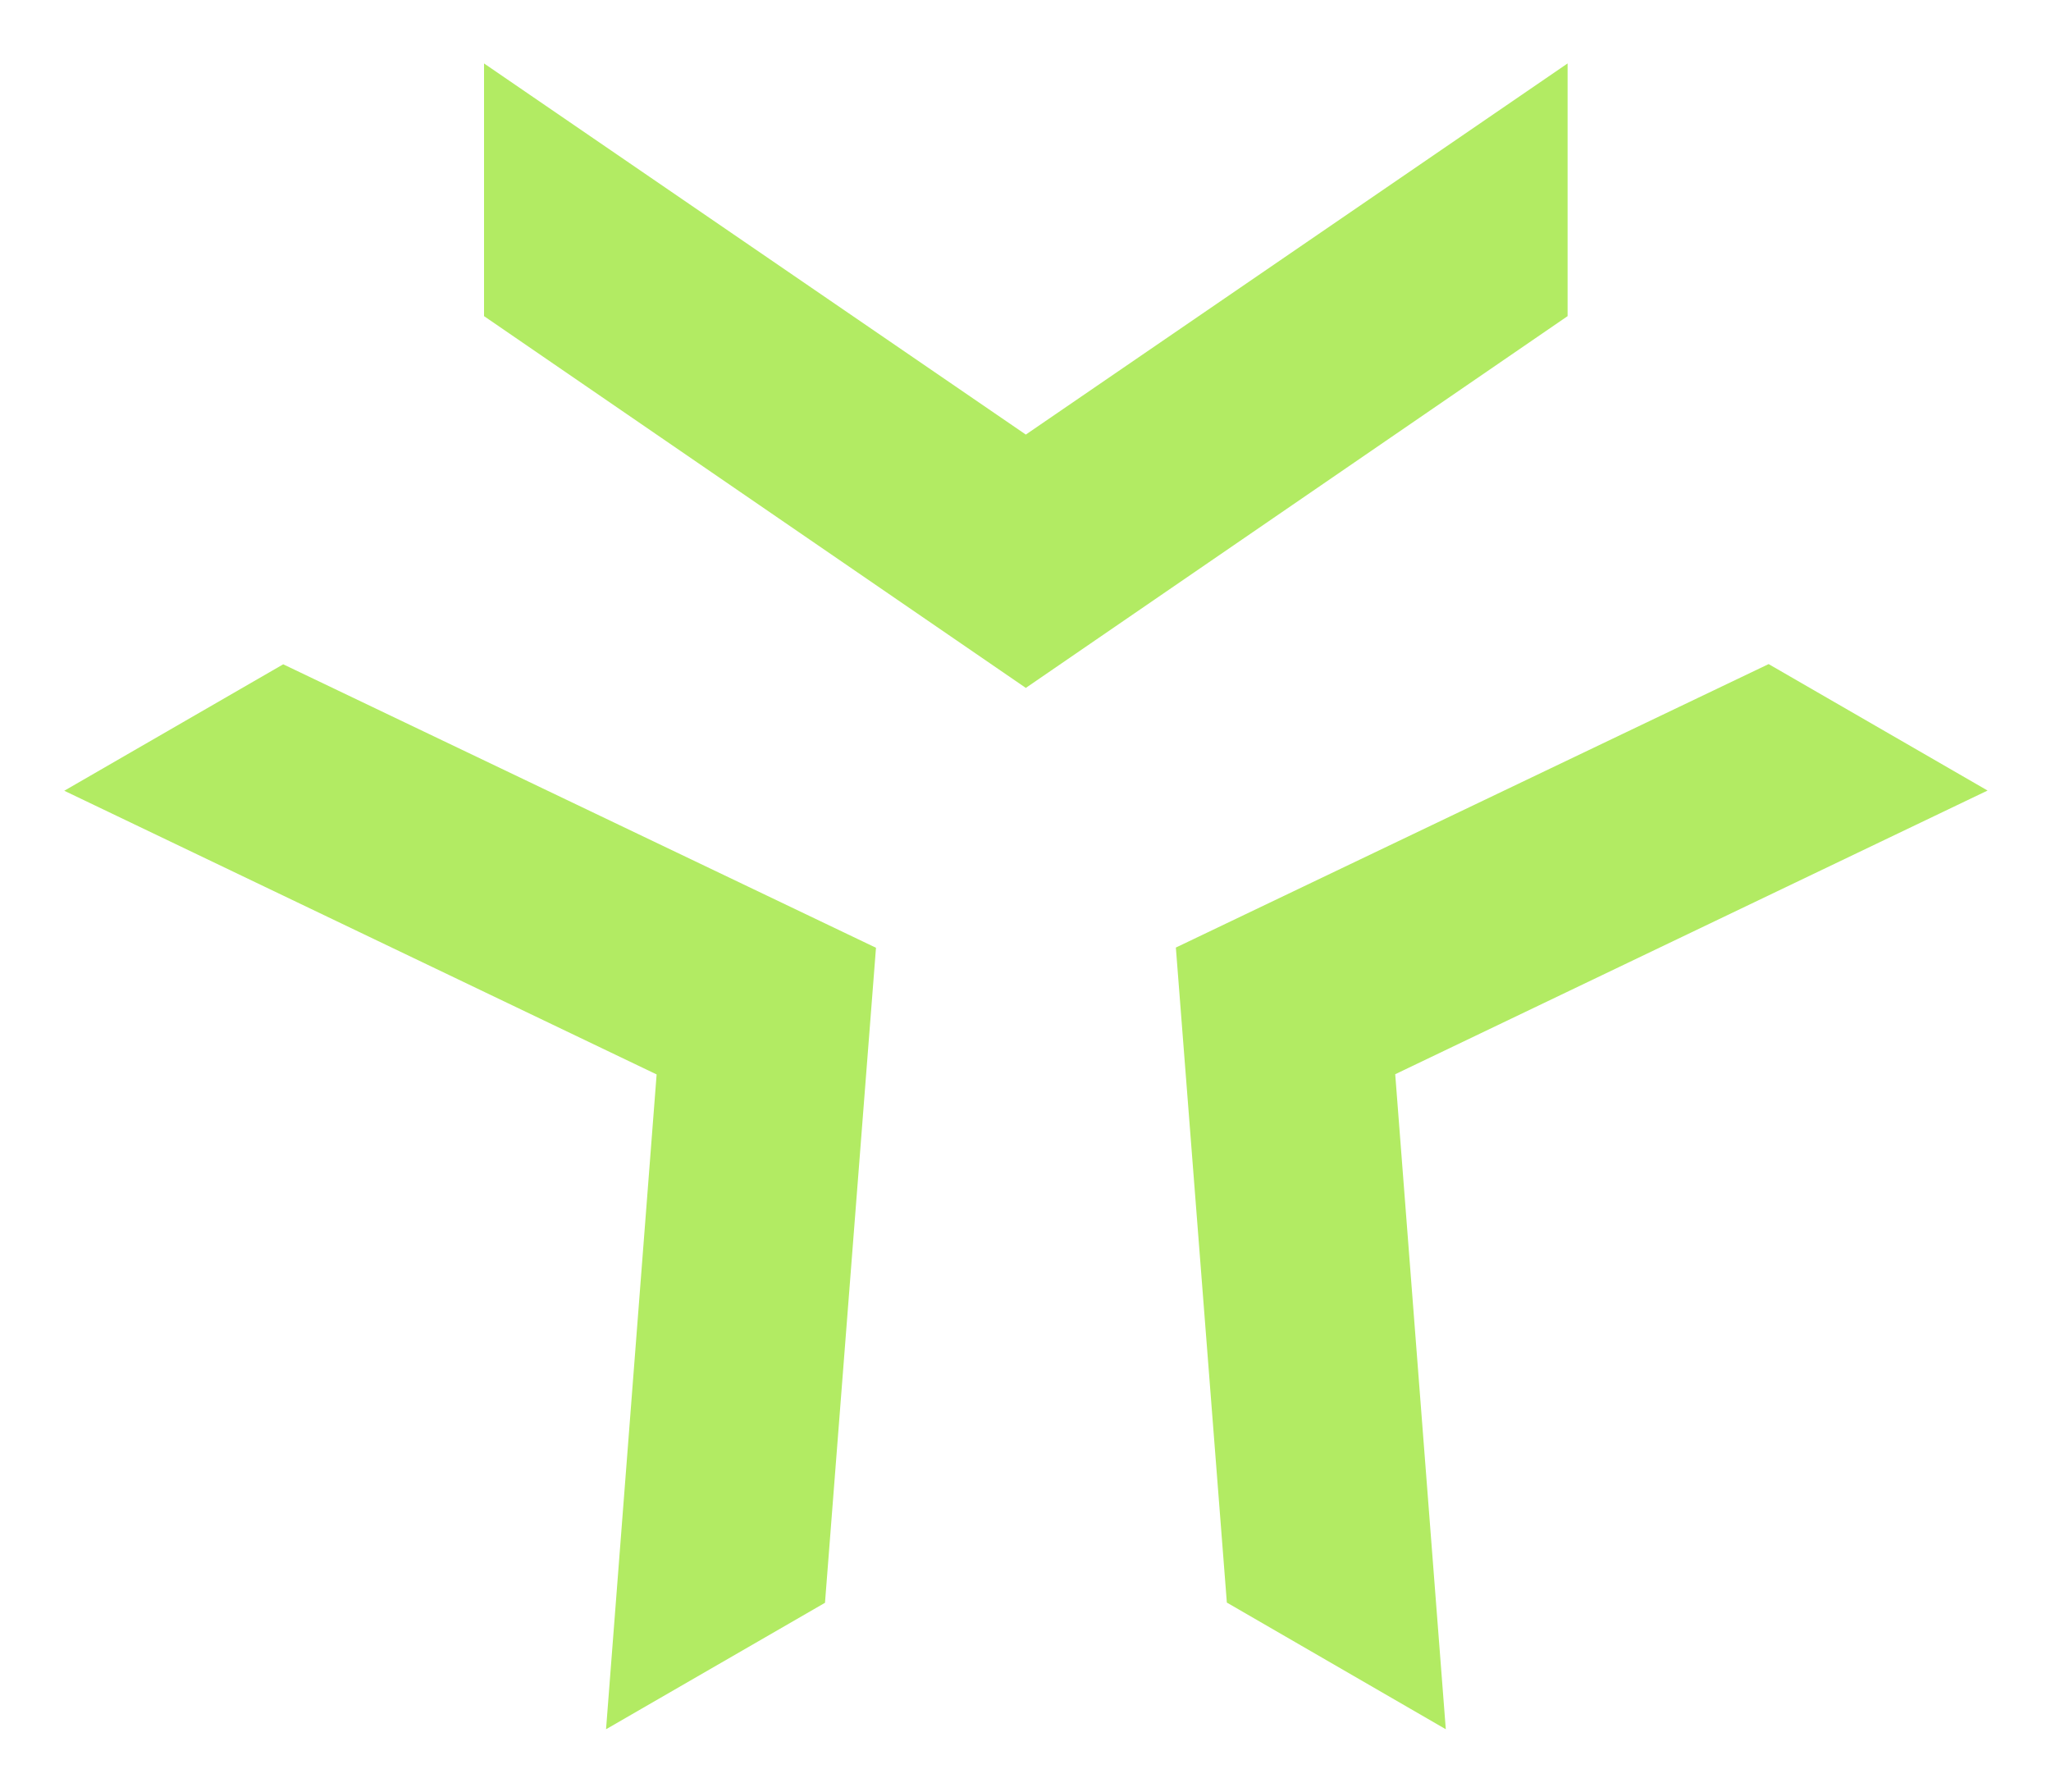
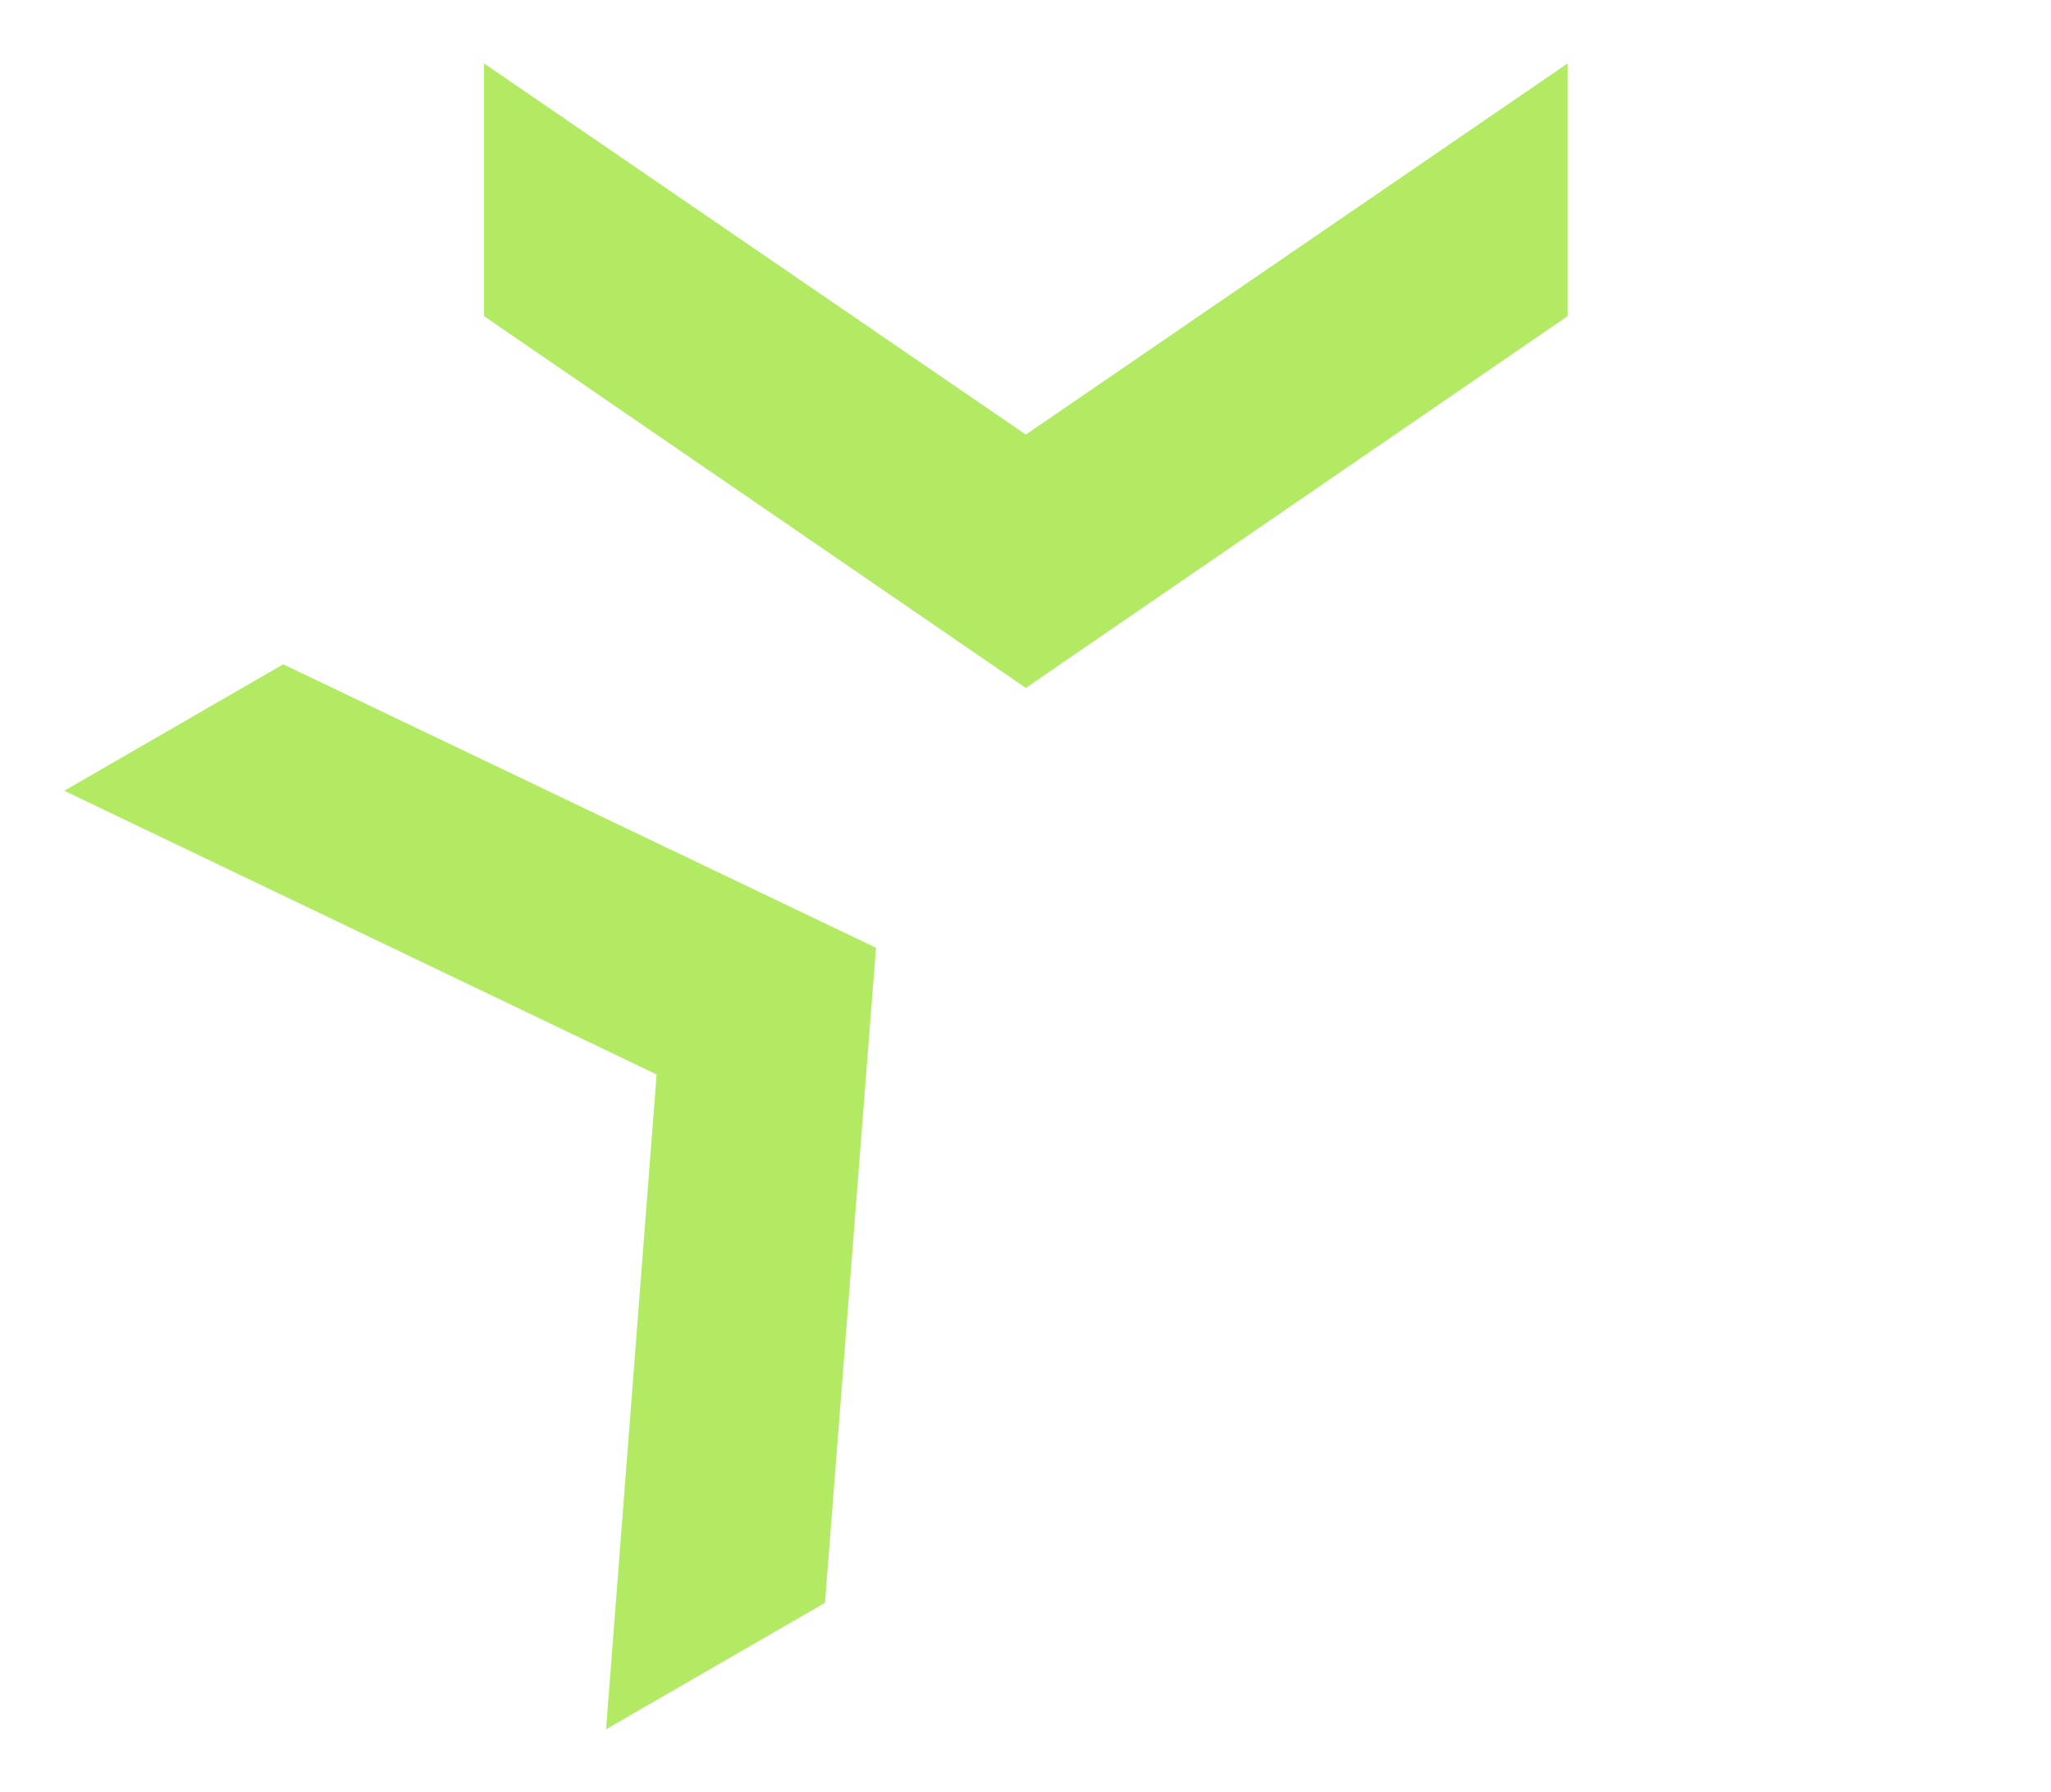
<svg xmlns="http://www.w3.org/2000/svg" version="1.1" id="Layer_1" x="0px" y="0px" viewBox="0 0 973.3 850.1" style="enable-background:new 0 0 973.3 850.1;" xml:space="preserve">
  <style type="text/css">
	.st0{fill:#B2EB63;}
</style>
-   <polygon class="st0" points="558,449.6 582.2,760.4 686.1,820.5 662.1,509.7 943.2,375.1 839.3,315.1 " />
  <polygon class="st0" points="415.7,449.7 134.4,315.2 30.5,375.2 311.6,509.8 287.6,820.5 391.5,760.5 " />
  <polygon class="st0" points="486.8,326.4 743.9,150 743.9,30.1 486.8,206.2 229.7,30.1 229.7,150 " />
</svg>